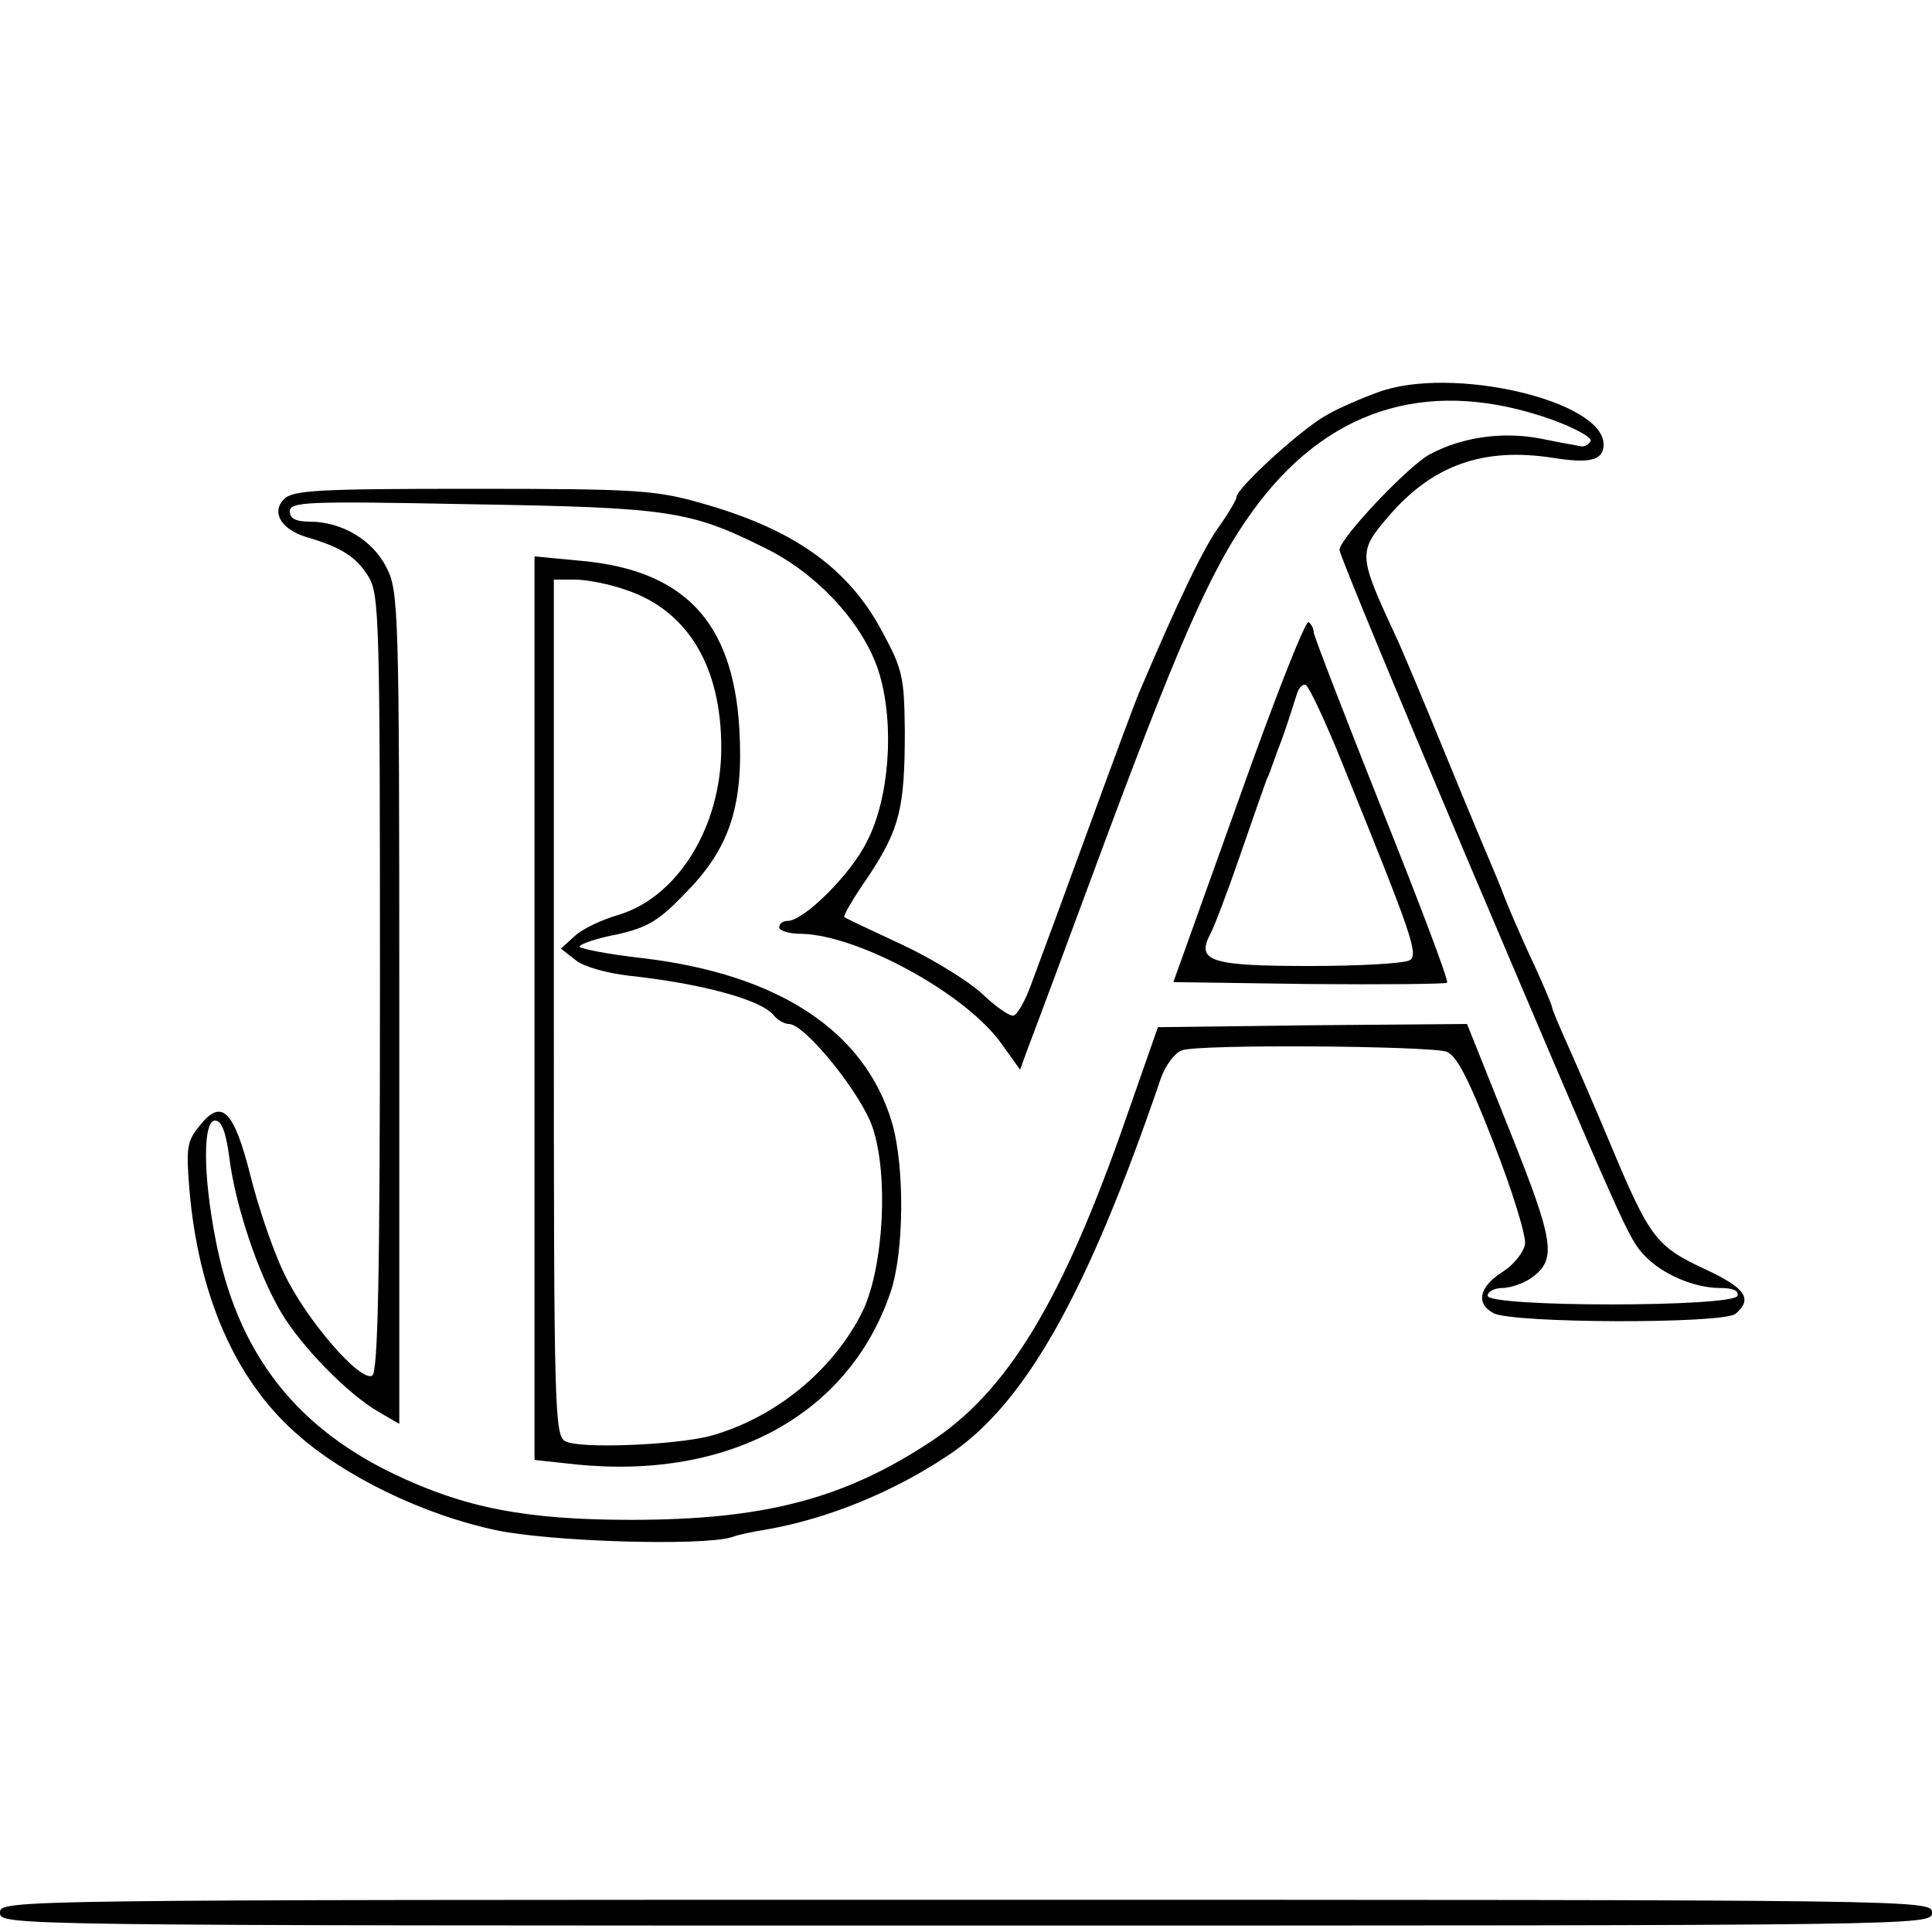
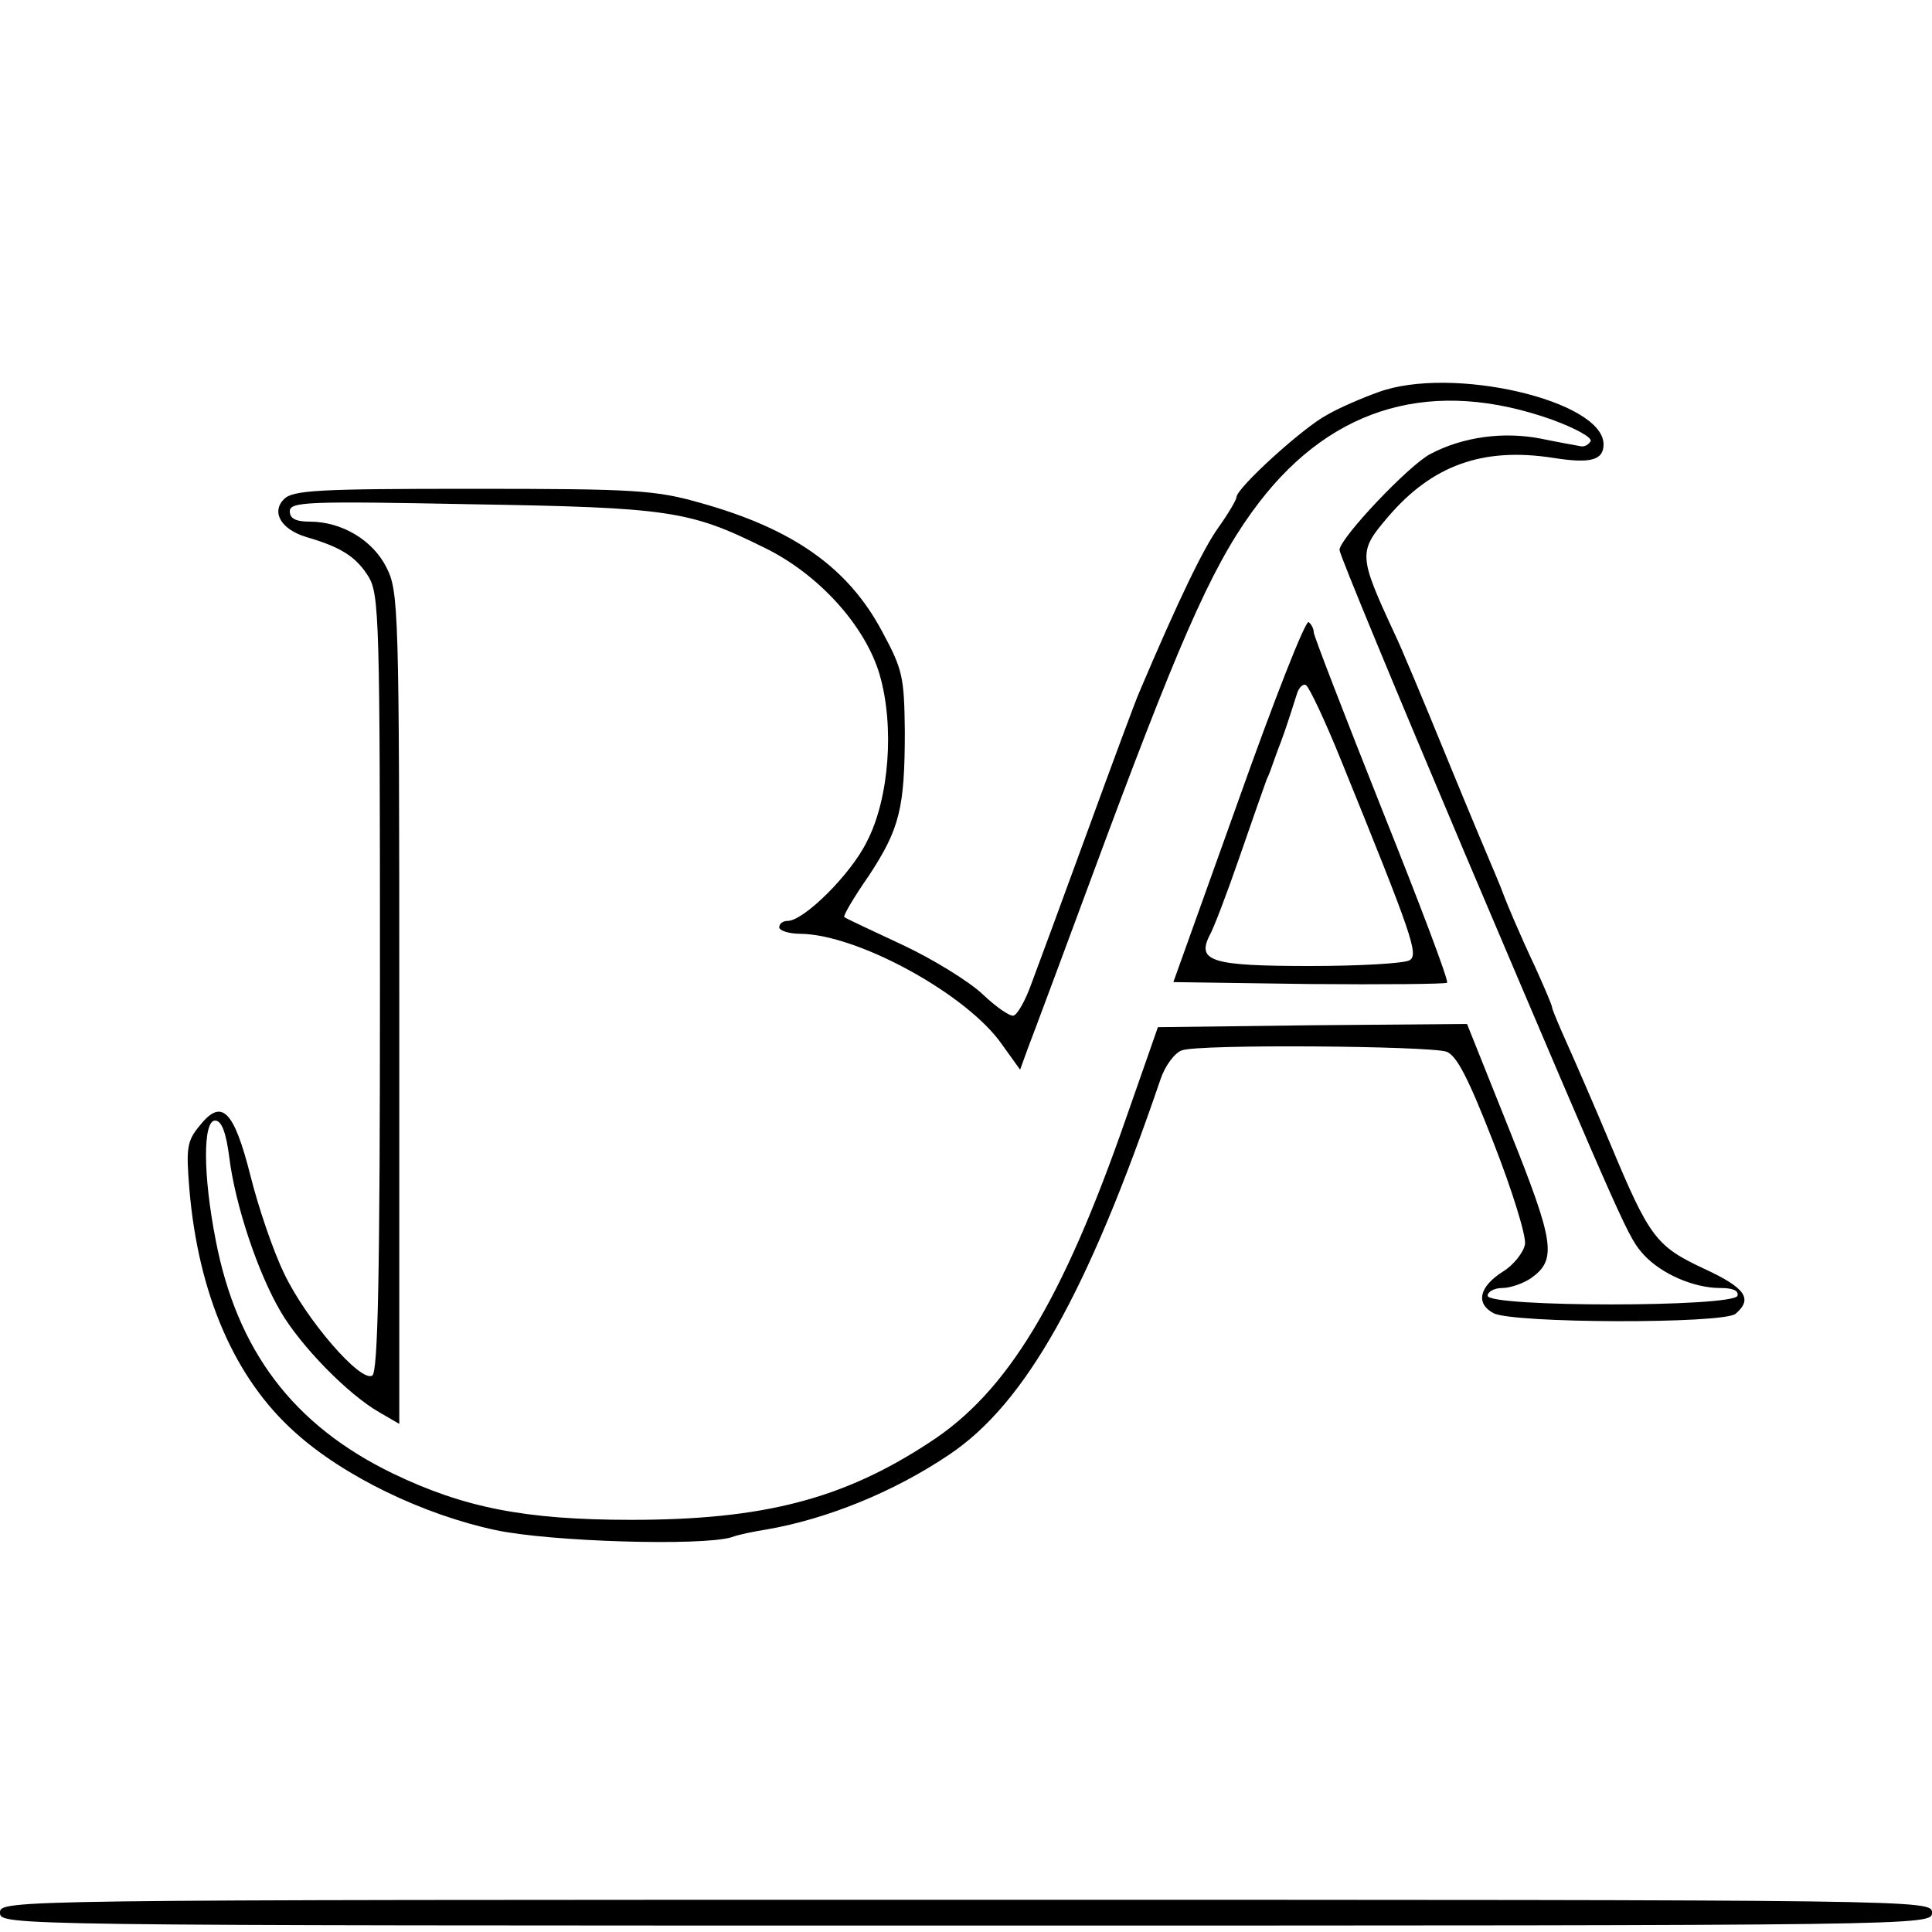
<svg xmlns="http://www.w3.org/2000/svg" version="1.0" width="300pt" height="300pt" viewBox="0 0 300 300" preserveAspectRatio="xMidYMid meet">
  <g transform="translate(0,300) scale(0.1,-0.1)" fill="#000000" stroke="none">
    <path d="M2140 2391 c-25 -9 -60 -24 -79 -35 -38 -20 -141 -114 -141 -128 0 -4 -13 -26 -28 -47 -23 -32 -61 -110 -123 -256 -5 -11 -41 -108 -80 -215 -39 -107 -79 -215 -88 -239 -9 -25 -21 -46 -27 -48 -5 -2 -27 13 -48 33 -21 20 -78 55 -125 77 -47 22 -88 41 -90 43 -2 2 15 31 38 64 48 73 56 105 56 225 -1 83 -3 95 -35 154 -53 100 -139 160 -282 200 -70 20 -101 22 -354 22 -239 0 -279 -2 -293 -16 -20 -20 -5 -47 35 -59 55 -16 77 -31 96 -61 17 -28 18 -66 18 -632 0 -452 -3 -604 -12 -609 -18 -11 -103 87 -137 159 -17 35 -40 103 -52 151 -26 103 -45 121 -79 78 -20 -24 -21 -35 -16 -98 14 -165 71 -295 164 -378 75 -68 199 -128 312 -152 85 -18 319 -25 366 -11 10 4 35 9 54 12 93 16 198 58 285 117 117 79 213 248 327 582 7 21 22 41 33 45 26 10 383 7 411 -2 16 -6 34 -41 73 -141 29 -74 51 -145 49 -158 -2 -12 -17 -32 -35 -43 -36 -23 -42 -49 -14 -64 29 -16 357 -17 376 -1 27 23 16 40 -49 70 -75 35 -85 49 -146 195 -23 55 -53 124 -66 153 -13 29 -24 55 -24 58 0 3 -12 31 -26 62 -25 53 -45 101 -49 112 -1 3 -6 16 -12 30 -6 14 -41 97 -77 185 -36 88 -72 174 -80 190 -57 123 -57 128 -11 182 69 81 148 109 257 92 57 -9 78 -4 78 21 0 68 -236 123 -350 81z m271 -43 c35 -13 61 -27 59 -33 -3 -5 -9 -9 -15 -8 -5 1 -34 6 -63 12 -57 11 -120 3 -171 -24 -33 -17 -141 -131 -141 -149 0 -7 88 -219 195 -472 254 -598 253 -595 278 -623 27 -29 77 -51 118 -51 20 0 29 -4 27 -12 -6 -18 -388 -18 -388 0 0 6 10 12 23 12 12 0 32 7 44 15 41 29 37 55 -33 230 l-66 165 -240 -2 -240 -3 -49 -140 c-99 -285 -185 -427 -306 -505 -134 -88 -258 -120 -463 -120 -165 0 -260 19 -370 72 -155 75 -242 191 -275 362 -20 102 -20 186 -1 186 10 0 17 -18 22 -57 9 -73 44 -179 80 -240 31 -53 104 -128 153 -156 l31 -18 0 646 c0 621 -1 647 -20 684 -21 42 -69 71 -119 71 -22 0 -31 5 -31 16 0 15 27 16 282 11 307 -5 339 -10 454 -67 85 -41 158 -122 180 -198 23 -79 15 -192 -20 -259 -25 -51 -98 -123 -123 -123 -7 0 -13 -4 -13 -10 0 -5 15 -10 33 -10 89 -1 259 -94 313 -172 l28 -39 12 33 c7 18 63 168 124 333 121 324 169 429 236 516 115 149 270 193 455 127z" />
-     <path d="M830 1434 l0 -701 65 -7 c238 -24 424 78 488 268 21 62 22 195 2 263 -42 142 -176 230 -386 255 -54 6 -99 15 -99 18 0 4 26 13 58 19 48 11 65 21 107 65 68 69 90 135 83 255 -10 165 -85 245 -244 260 l-74 7 0 -702z m142 650 c96 -32 148 -119 148 -245 0 -123 -68 -233 -161 -260 -24 -7 -54 -21 -66 -32 l-22 -20 23 -18 c12 -10 48 -20 82 -24 112 -12 205 -37 225 -61 6 -8 17 -14 24 -14 25 0 113 -109 130 -161 25 -74 17 -216 -15 -284 -45 -92 -136 -167 -238 -195 -56 -14 -202 -20 -224 -8 -17 8 -18 50 -18 673 l0 665 33 0 c18 0 54 -7 79 -16z" />
    <path d="M1923 1757 l-101 -282 211 -3 c115 -1 212 0 214 2 3 3 -43 124 -101 269 -58 146 -106 270 -106 275 0 6 -4 13 -8 16 -5 3 -54 -122 -109 -277z m160 61 c110 -271 120 -300 106 -309 -8 -5 -78 -9 -155 -9 -151 0 -176 7 -156 47 6 10 27 65 47 123 20 58 39 112 42 120 4 8 7 17 8 20 1 3 5 14 9 25 7 18 12 31 30 88 3 10 10 16 14 13 5 -3 30 -56 55 -118z" />
    <path d="M0 30 c0 -20 7 -20 1500 -20 1493 0 1500 0 1500 20 0 20 -7 20 -1500 20 -1493 0 -1500 0 -1500 -20z" />
  </g>
</svg>